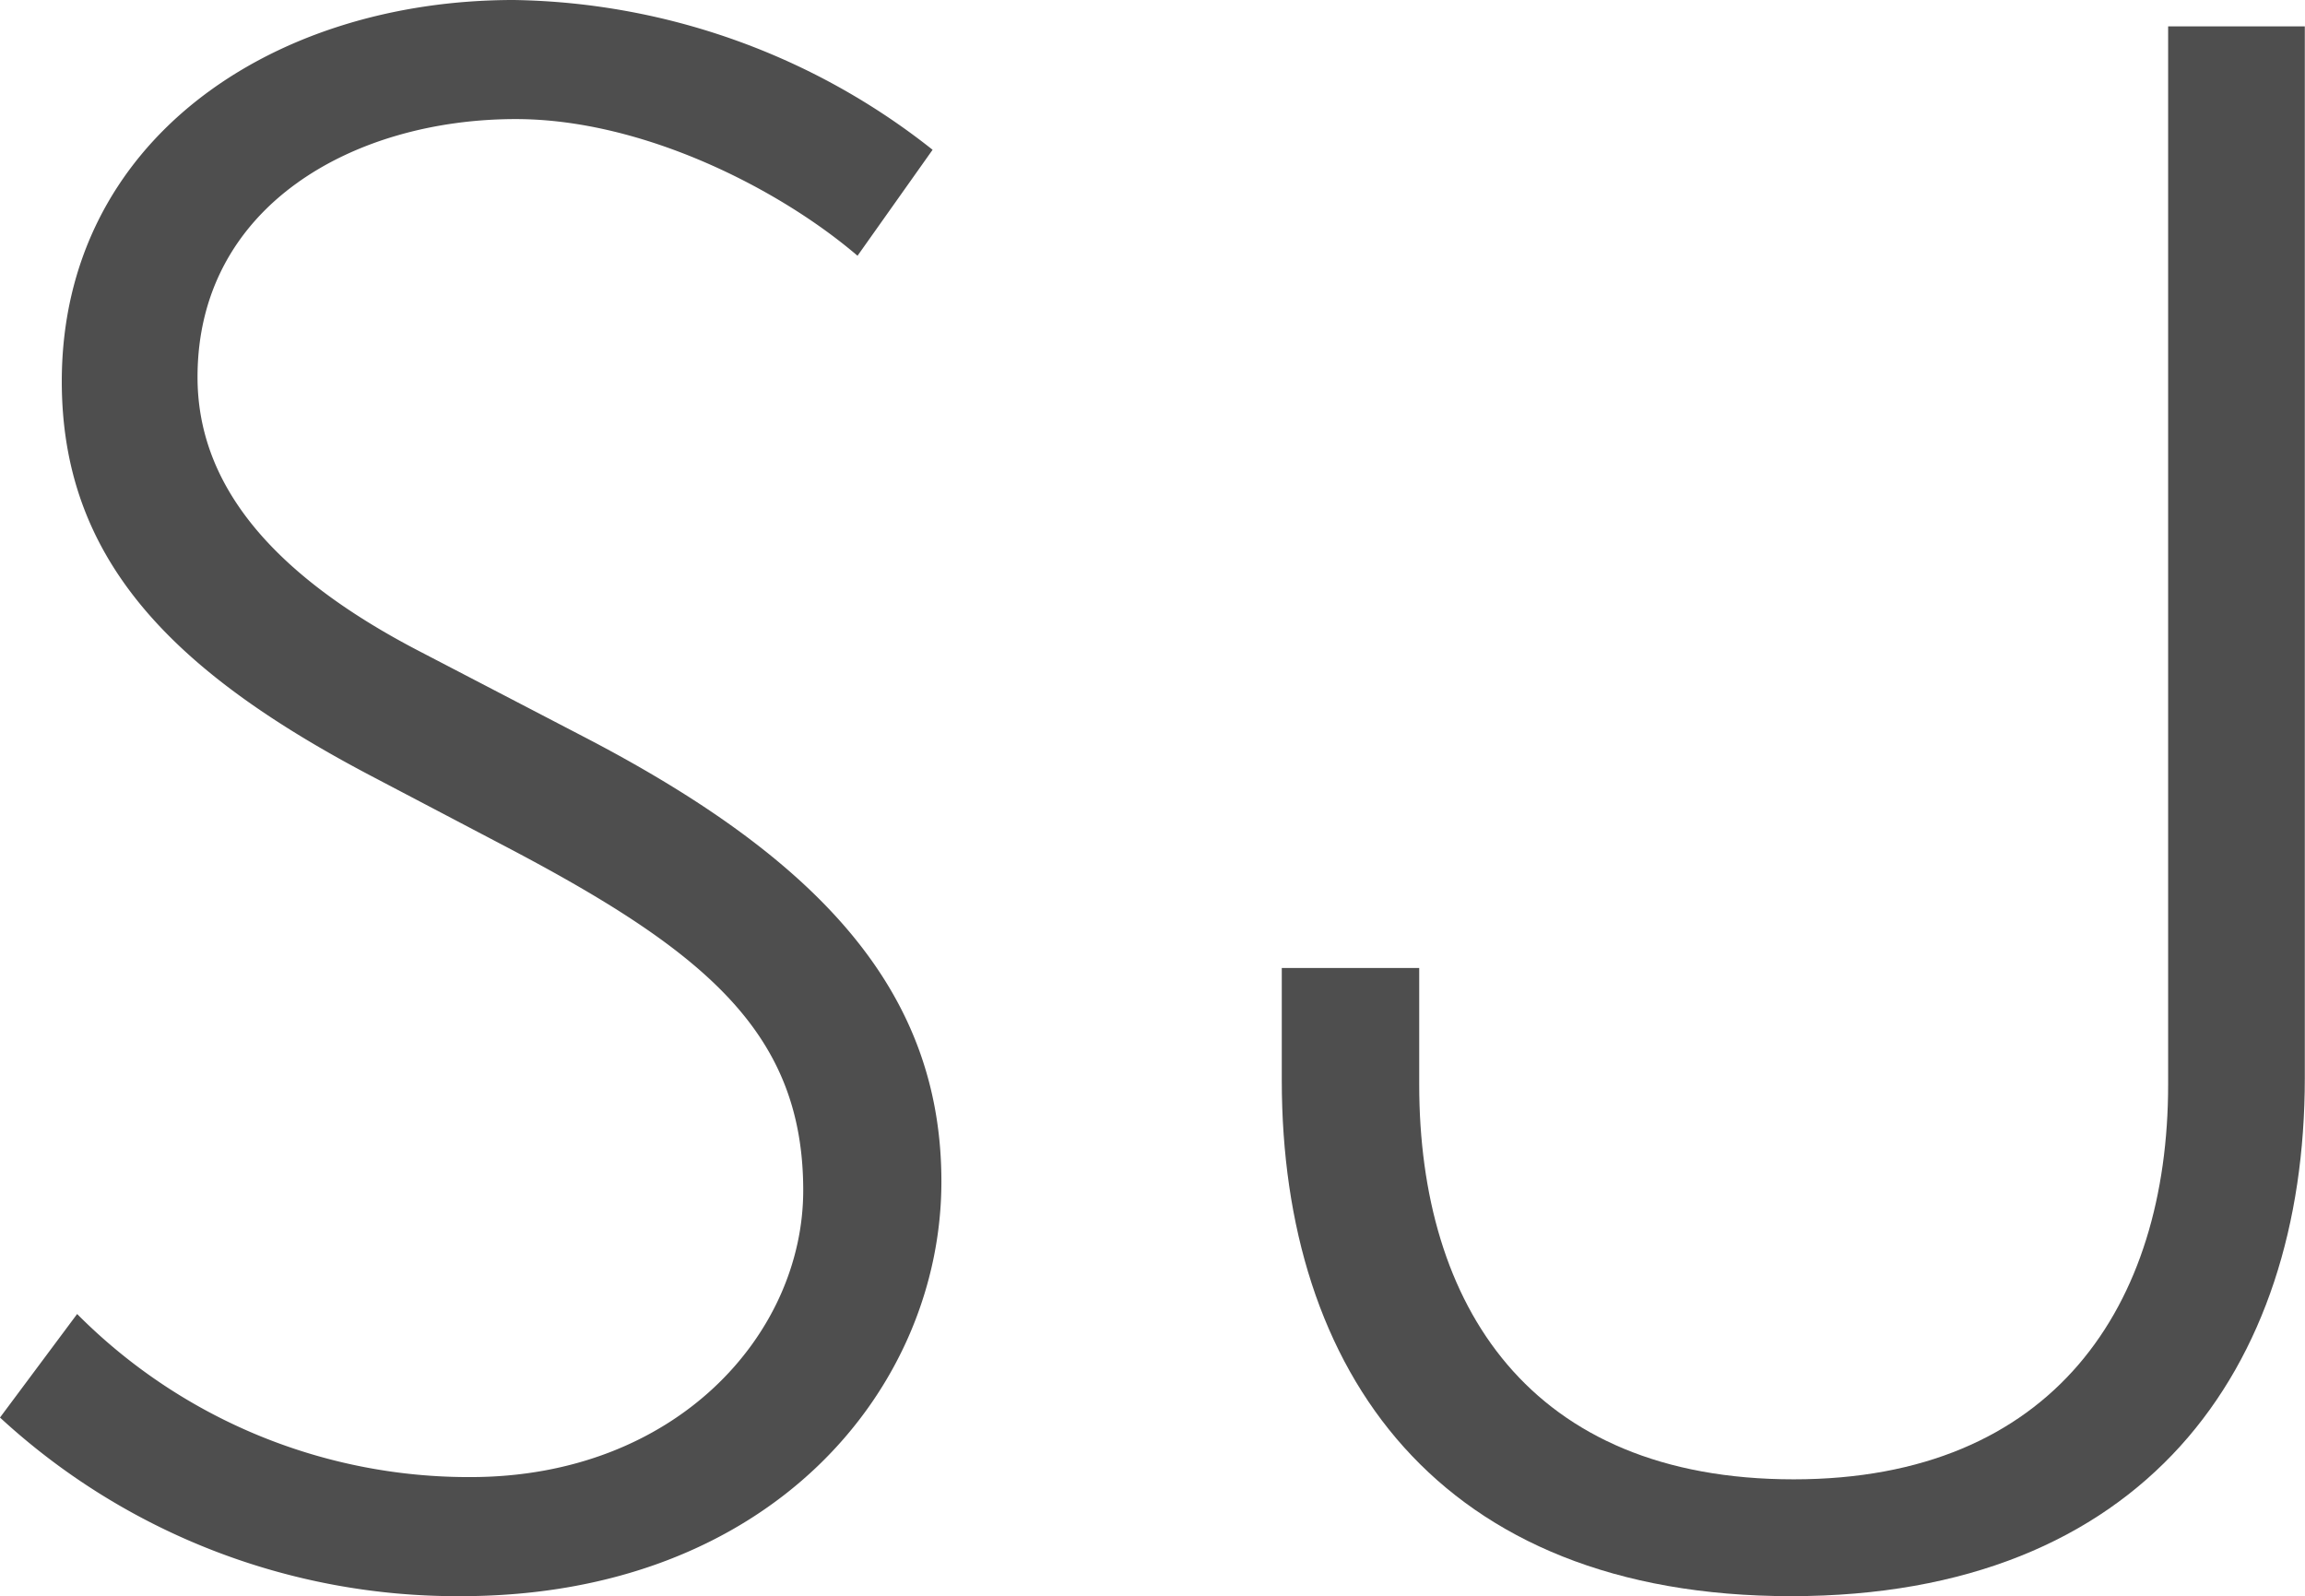
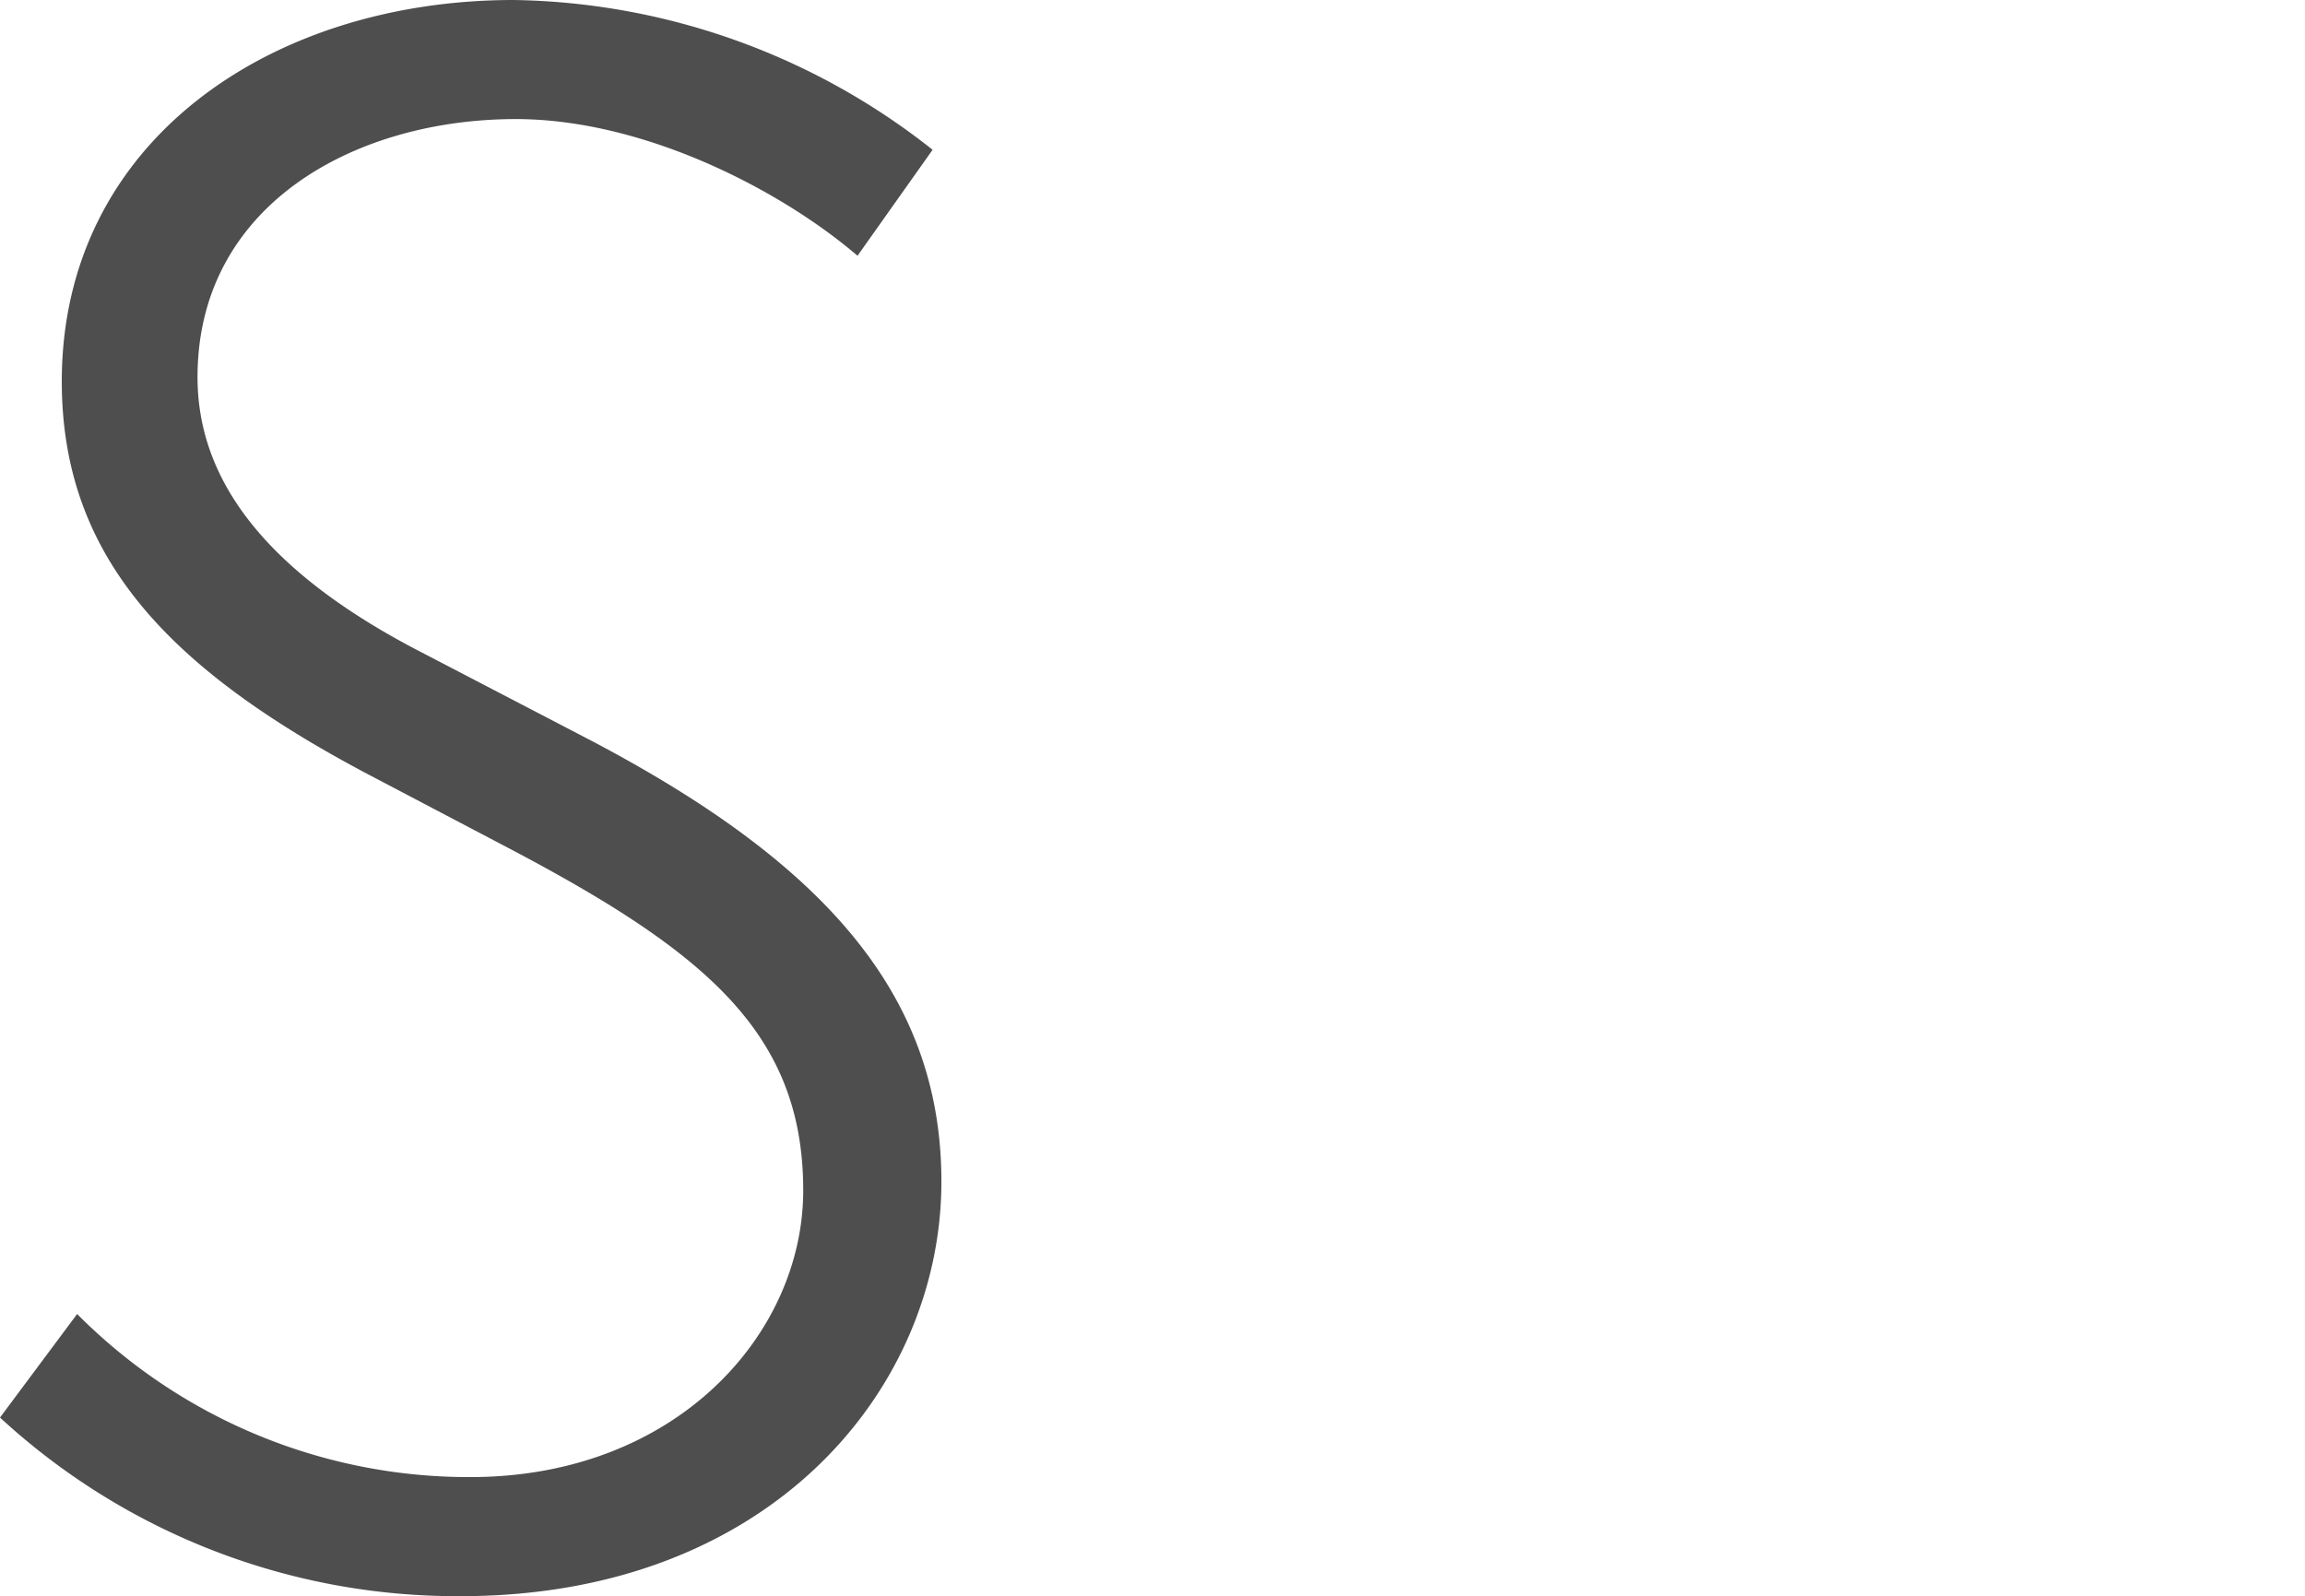
<svg xmlns="http://www.w3.org/2000/svg" id="Layer_1" data-name="Layer 1" viewBox="0 0 123.11 85.25">
  <defs>
    <style>.cls-1{fill:#4e4e4e;}</style>
  </defs>
  <title>logo-small-short</title>
  <path class="cls-1" d="M281.8,392.66c-4.12-3.53-11.42-7.3-18.25-7.3-8.6,0-17,4.59-17,13.78,0,5.42,3.53,10.36,12,14.72l8.59,4.47C280,425,286.28,432.1,286.28,442.11c0,11-9.07,22.14-25.67,22.14A36,36,0,0,1,236,454.71l4.12-5.53a29.48,29.48,0,0,0,21,8.71c11,0,17.78-7.65,17.78-15.31,0-8.48-5.3-12.83-16.13-18.49l-6.95-3.65c-10.75-5.65-16.52-11.65-16.52-21.07,0-12.83,11.18-20.37,24.14-20.37a36.89,36.89,0,0,1,22.37,8Z" transform="translate(-236 -379)" />
-   <path class="cls-1" d="M311.8,430.69v6.24c0,11.77,5.89,21.08,20,21.08,13.89,0,20-9.3,20-21.08V380.41h7.3v56.17c0,15.54-8.6,27.67-27.44,27.67s-27.2-12-27.2-27.55v-6h7.34Z" transform="translate(-236 -379)" />
</svg>